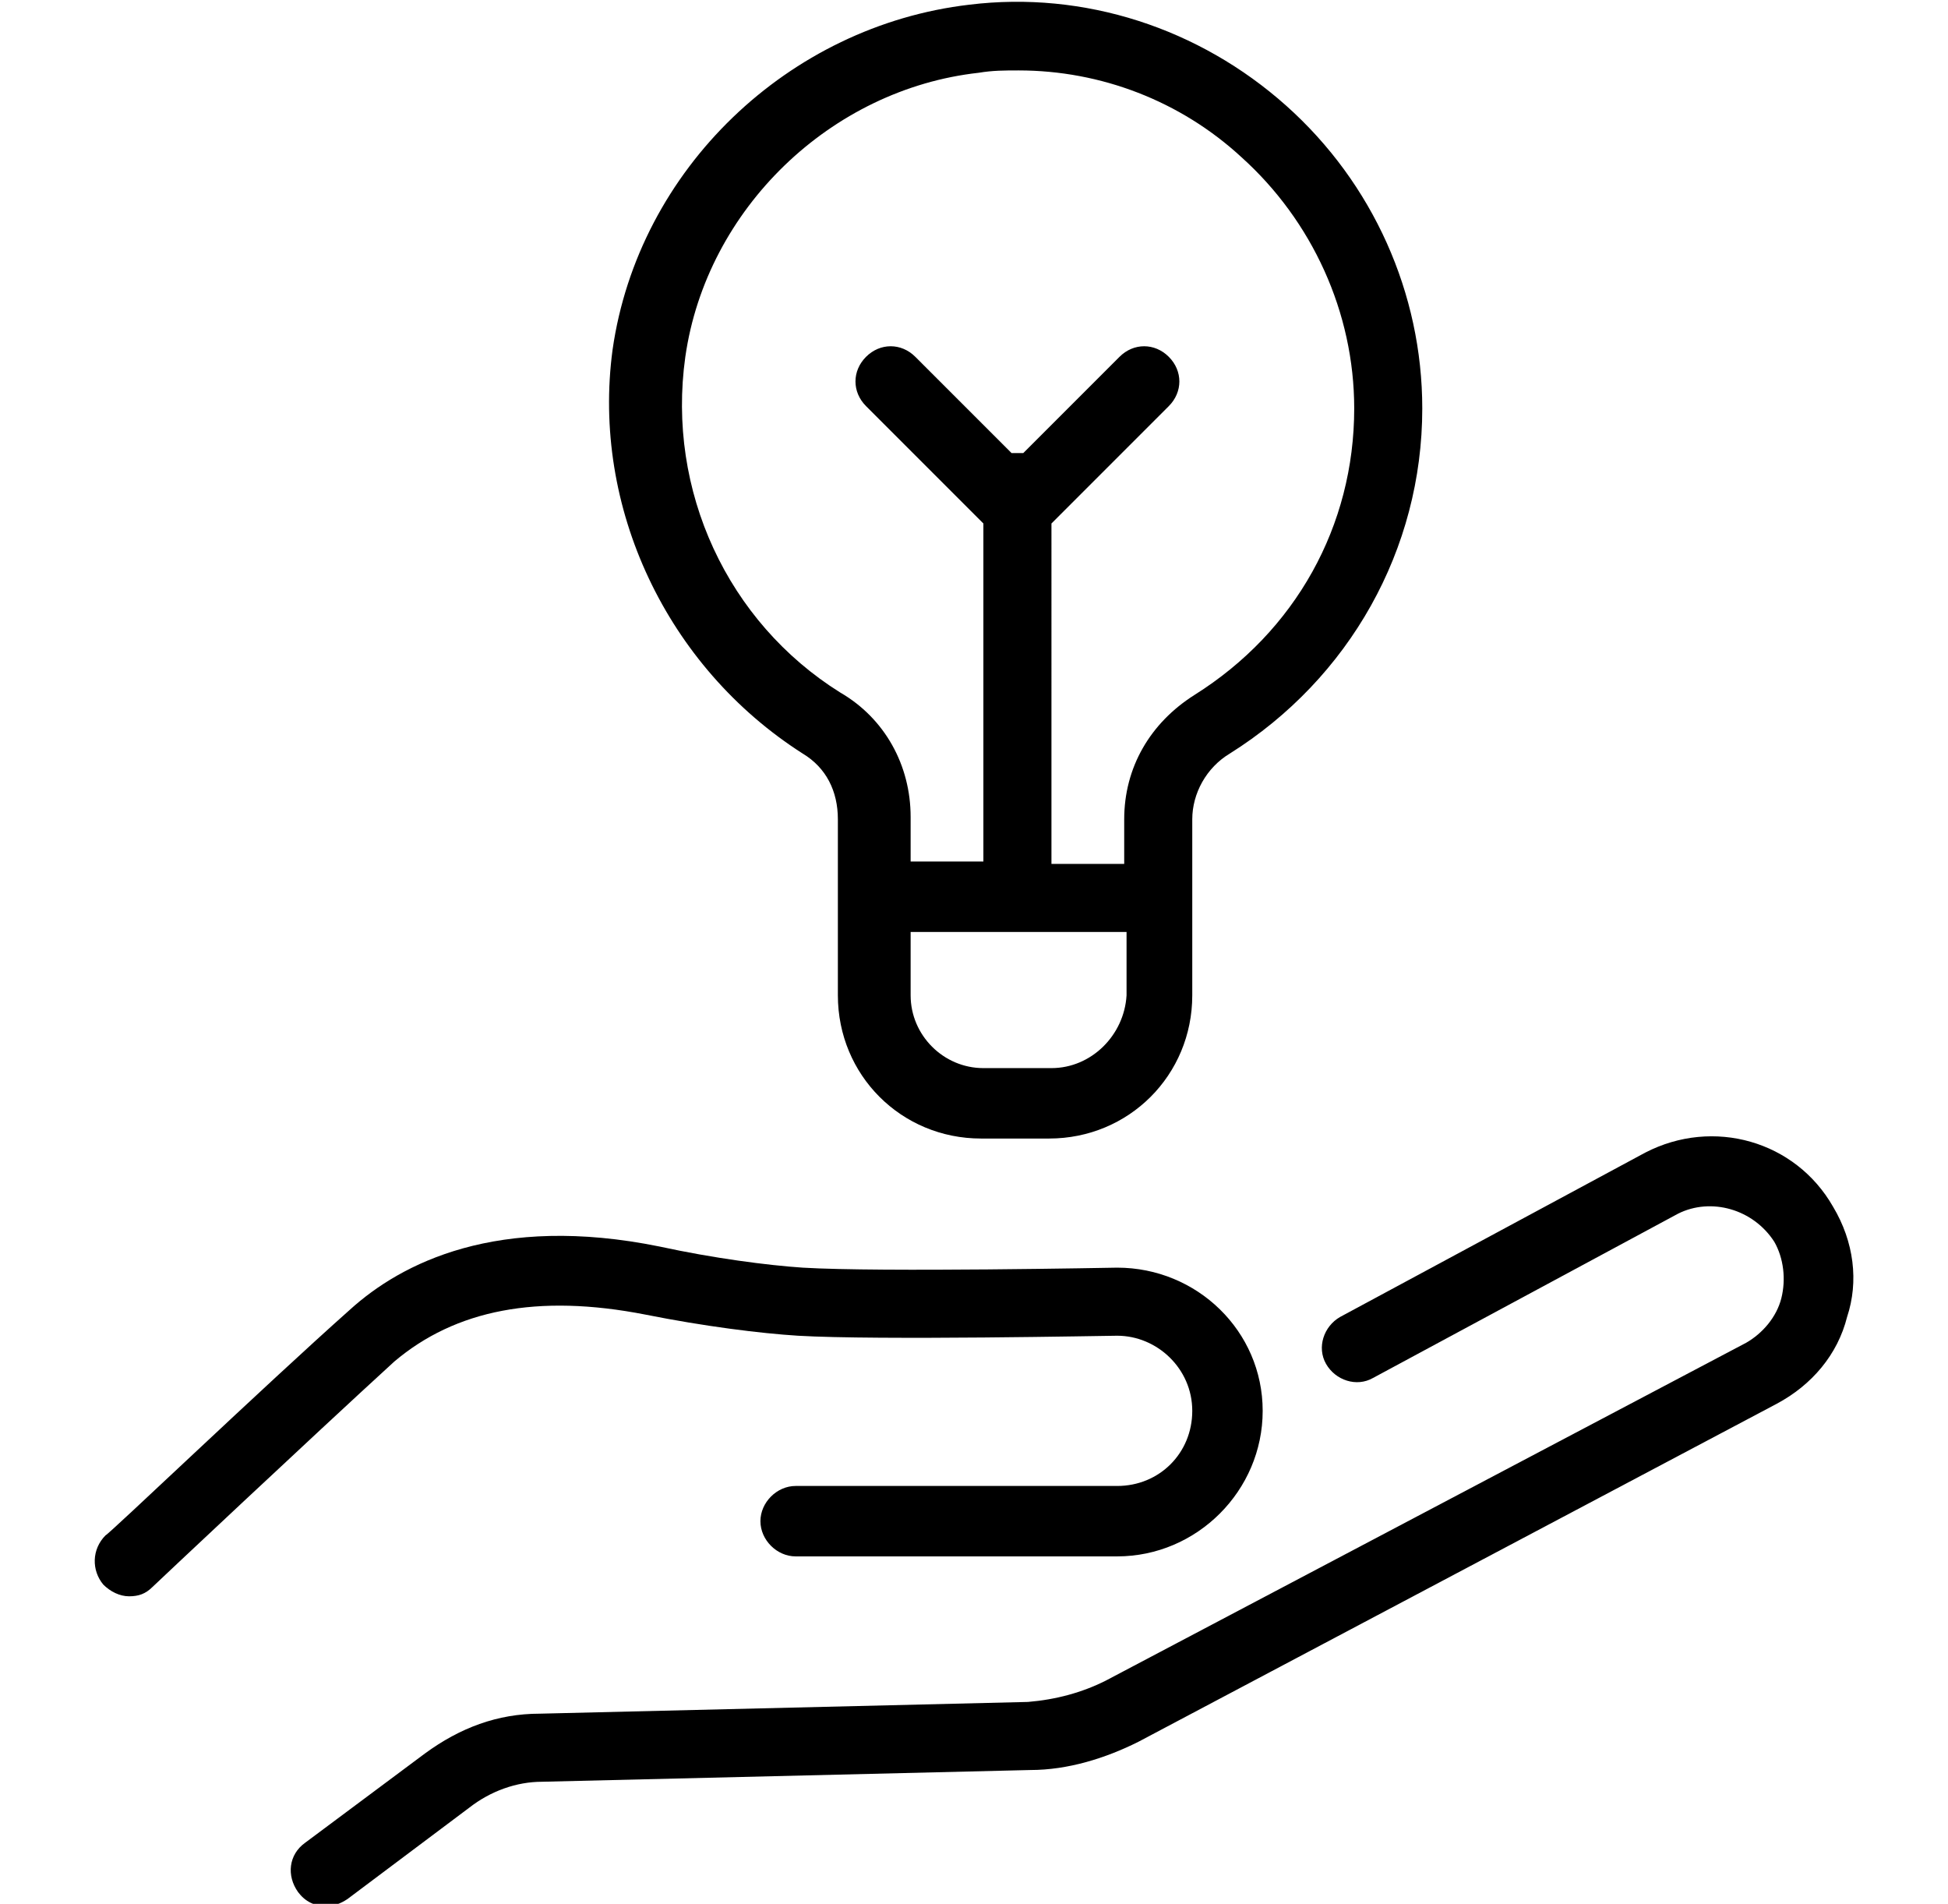
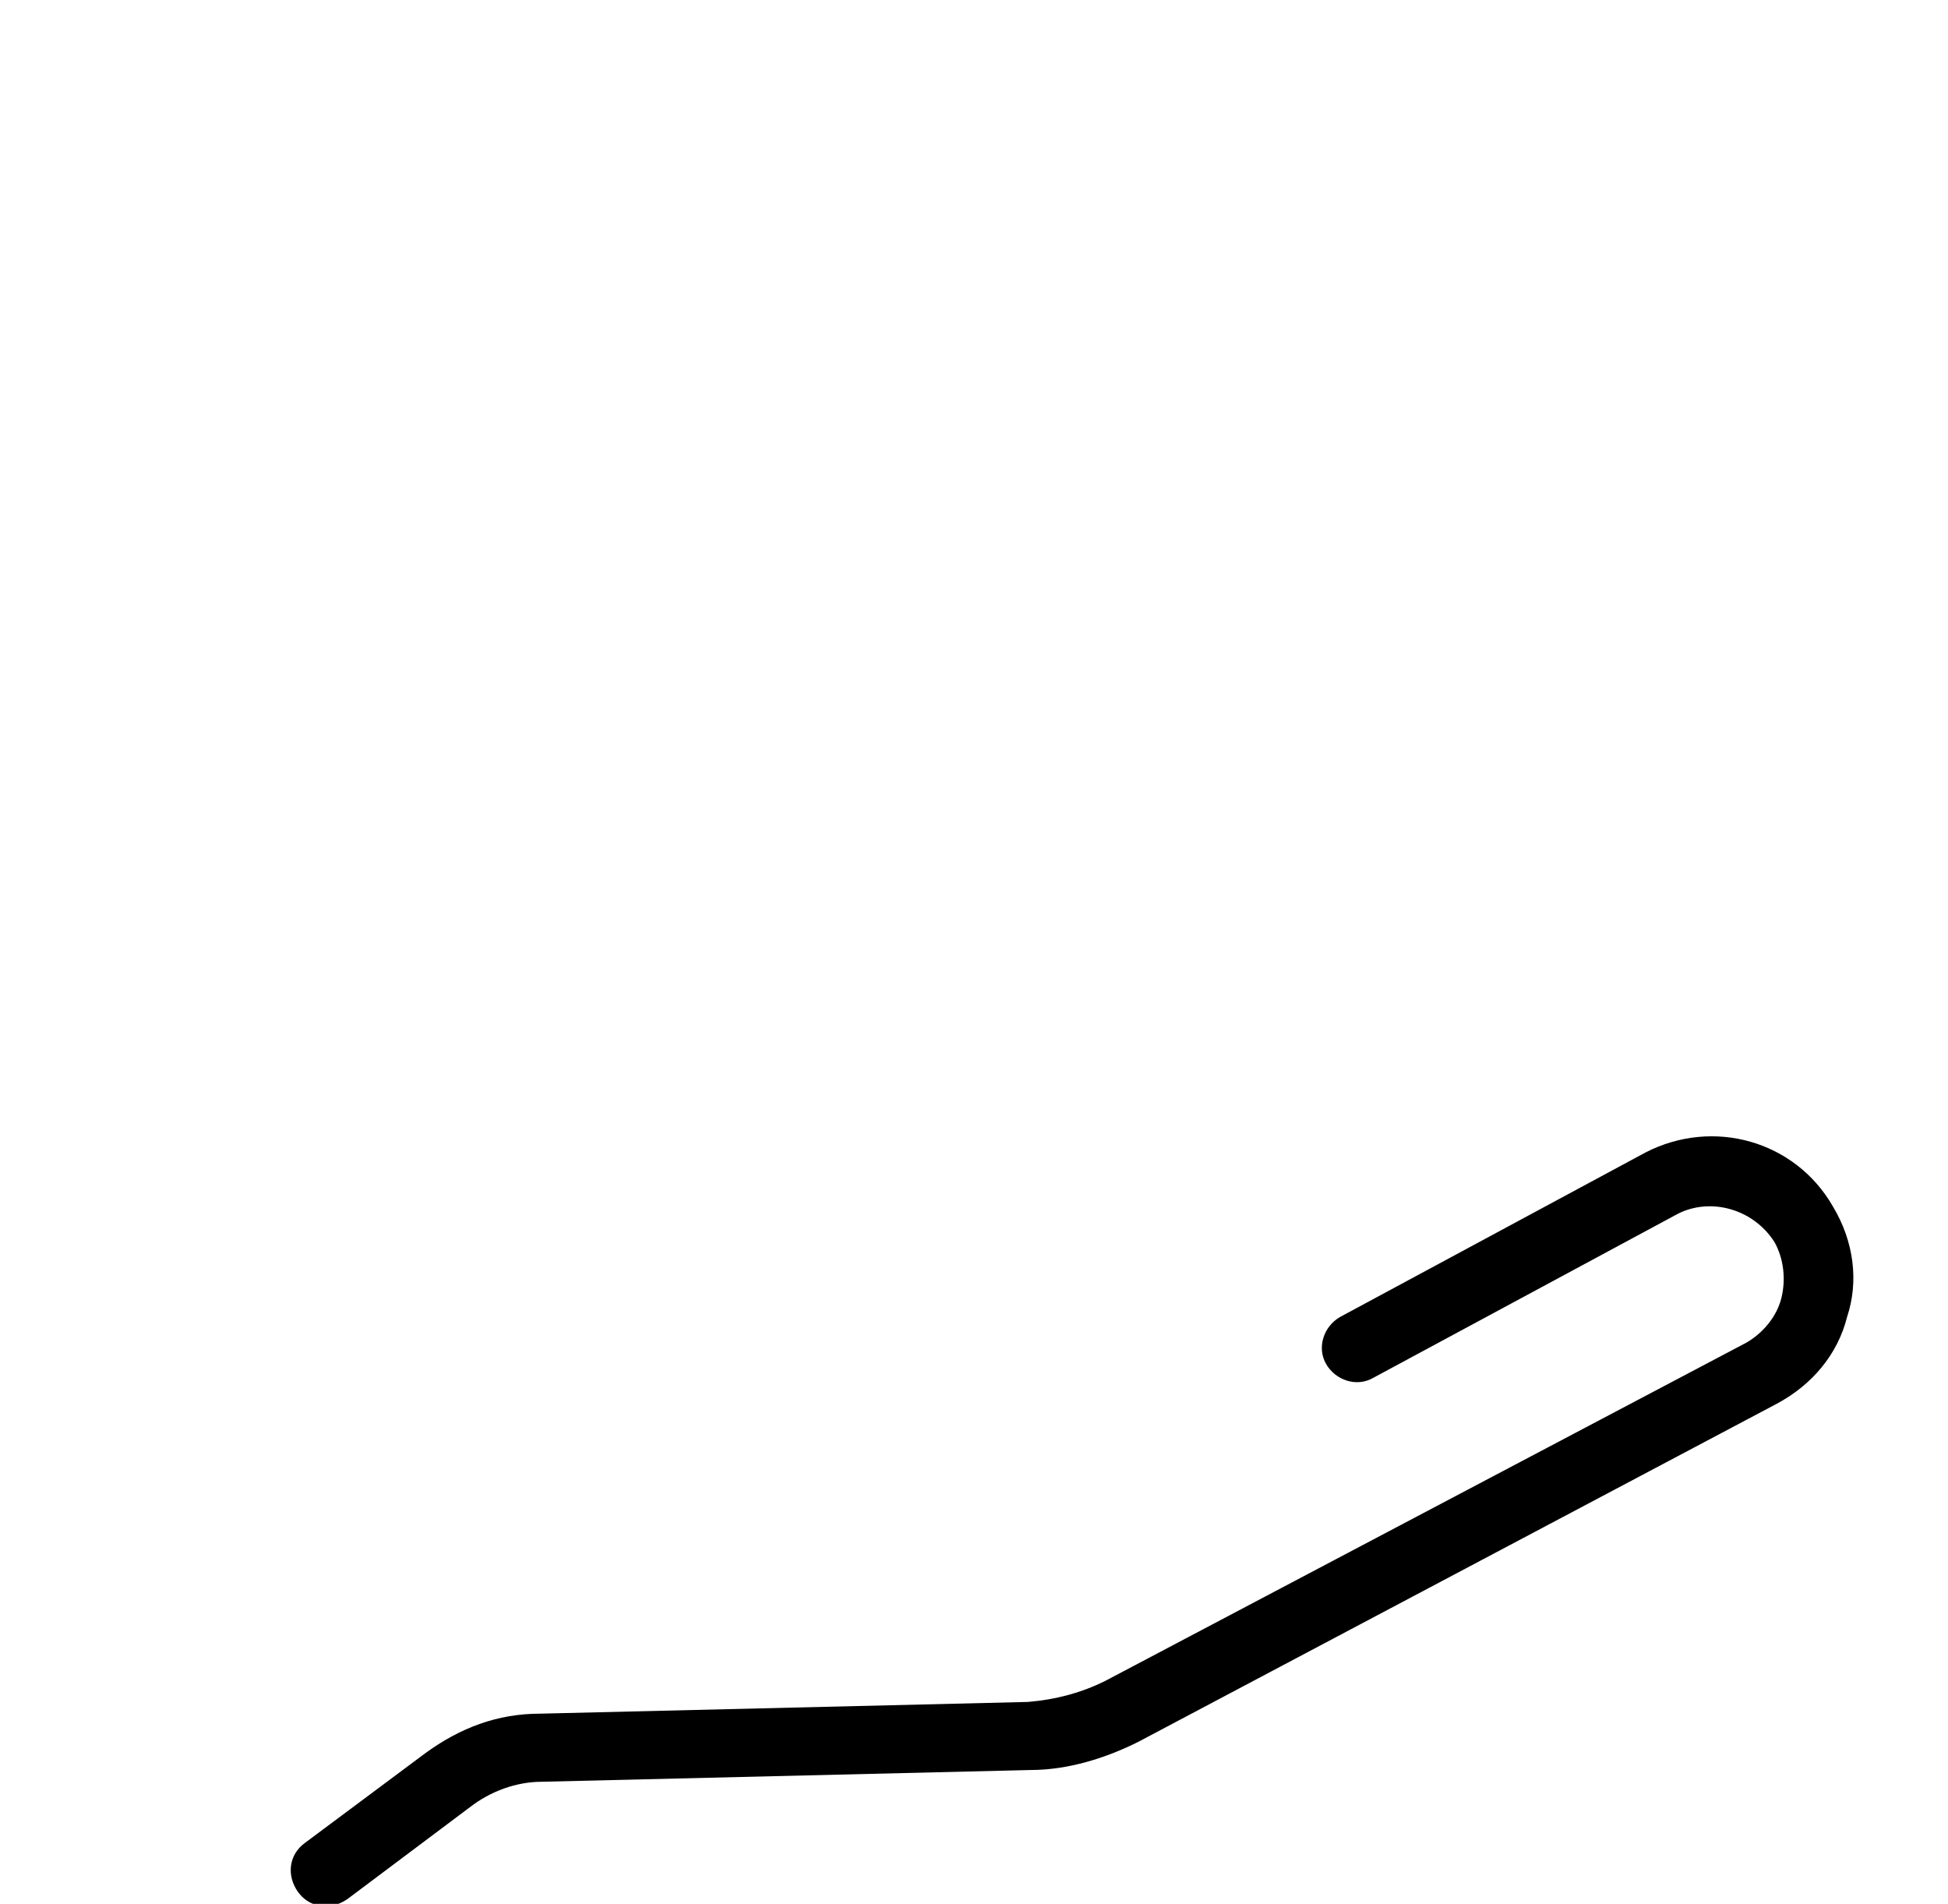
<svg xmlns="http://www.w3.org/2000/svg" xml:space="preserve" viewBox="0 0 83 81.1">
  <path d="M78.1 51.4c-1.6-2.8-5.1-3.8-8-2.3l-13 7c-.7.4-1 1.3-.6 2s1.3 1 2 .6l13-7c1.4-.7 3.2-.2 4.1 1.2.4.7.5 1.6.3 2.4s-.8 1.5-1.5 1.9L47.1 71.6c-1 .5-2.1.8-3.3.9L23 73c-1.8 0-3.4.6-4.9 1.7L13 78.5c-.7.5-.8 1.4-.3 2.1.3.4.7.6 1.2.6.3 0 .6-.1.9-.3L20 77c.9-.7 2-1.1 3.1-1.1l20.8-.5c1.6 0 3.2-.5 4.6-1.2l27.2-14.4c1.5-.8 2.6-2.1 3-3.7.5-1.5.3-3.2-.6-4.7z" class="st2" />
-   <path d="M27.5 56c2.5.5 4.9.8 6.5.9 3.4.2 13.2 0 13.6 0 1.7 0 3.2 1.4 3.2 3.2s-1.4 3.2-3.2 3.2H33.9c-.8 0-1.5.7-1.5 1.5s.7 1.5 1.5 1.5h13.7c3.4 0 6.2-2.8 6.2-6.2S51 54 47.6 54c-.1 0-10.1.2-13.4 0-1.5-.1-3.8-.4-6.1-.9-6.9-1.4-11 .7-13.2 2.7-3.6 3.2-10.3 9.6-10.4 9.6-.6.6-.6 1.5-.1 2.1.3.3.7.5 1.1.5.4 0 .7-.1 1-.4.1-.1 6.8-6.4 10.3-9.6 2.6-2.2 6.1-2.9 10.7-2zm6.7-23.9c1 .6 1.5 1.6 1.5 2.8v7.5c0 3.4 2.7 6.1 6.1 6.1h2.9c3.4 0 6.1-2.7 6.1-6.1v-7.5c0-1.1.6-2.2 1.6-2.8 5.1-3.2 8.2-8.7 8.2-14.7 0-4.9-2.1-9.6-5.8-12.9C51.1 1.2 46.2-.4 41.3.2c-7.7.9-14.1 7-15.2 14.7-.9 6.7 2.3 13.5 8.1 17.2zm10.6 13.4h-2.9c-1.7 0-3.1-1.4-3.1-3.1v-2.7H48v2.7c-.1 1.7-1.5 3.1-3.2 3.1zM29.2 15.2c.9-6.3 6.2-11.4 12.5-12.1.6-.1 1.1-.1 1.7-.1 3.5 0 6.9 1.3 9.5 3.7 3 2.7 4.8 6.6 4.8 10.7 0 5-2.5 9.5-6.8 12.2-1.9 1.2-3 3.1-3 5.3v1.9h-3.1V22.3l5-5c.6-.6.6-1.5 0-2.1s-1.5-.6-2.1 0l-4.1 4.1h-.5L39 15.2c-.6-.6-1.5-.6-2.1 0-.6.6-.6 1.5 0 2.1l5 5v14.4h-3.1v-1.9c0-2.2-1.1-4.2-3-5.3-4.8-3-7.4-8.6-6.6-14.3z" class="st2" />
</svg>